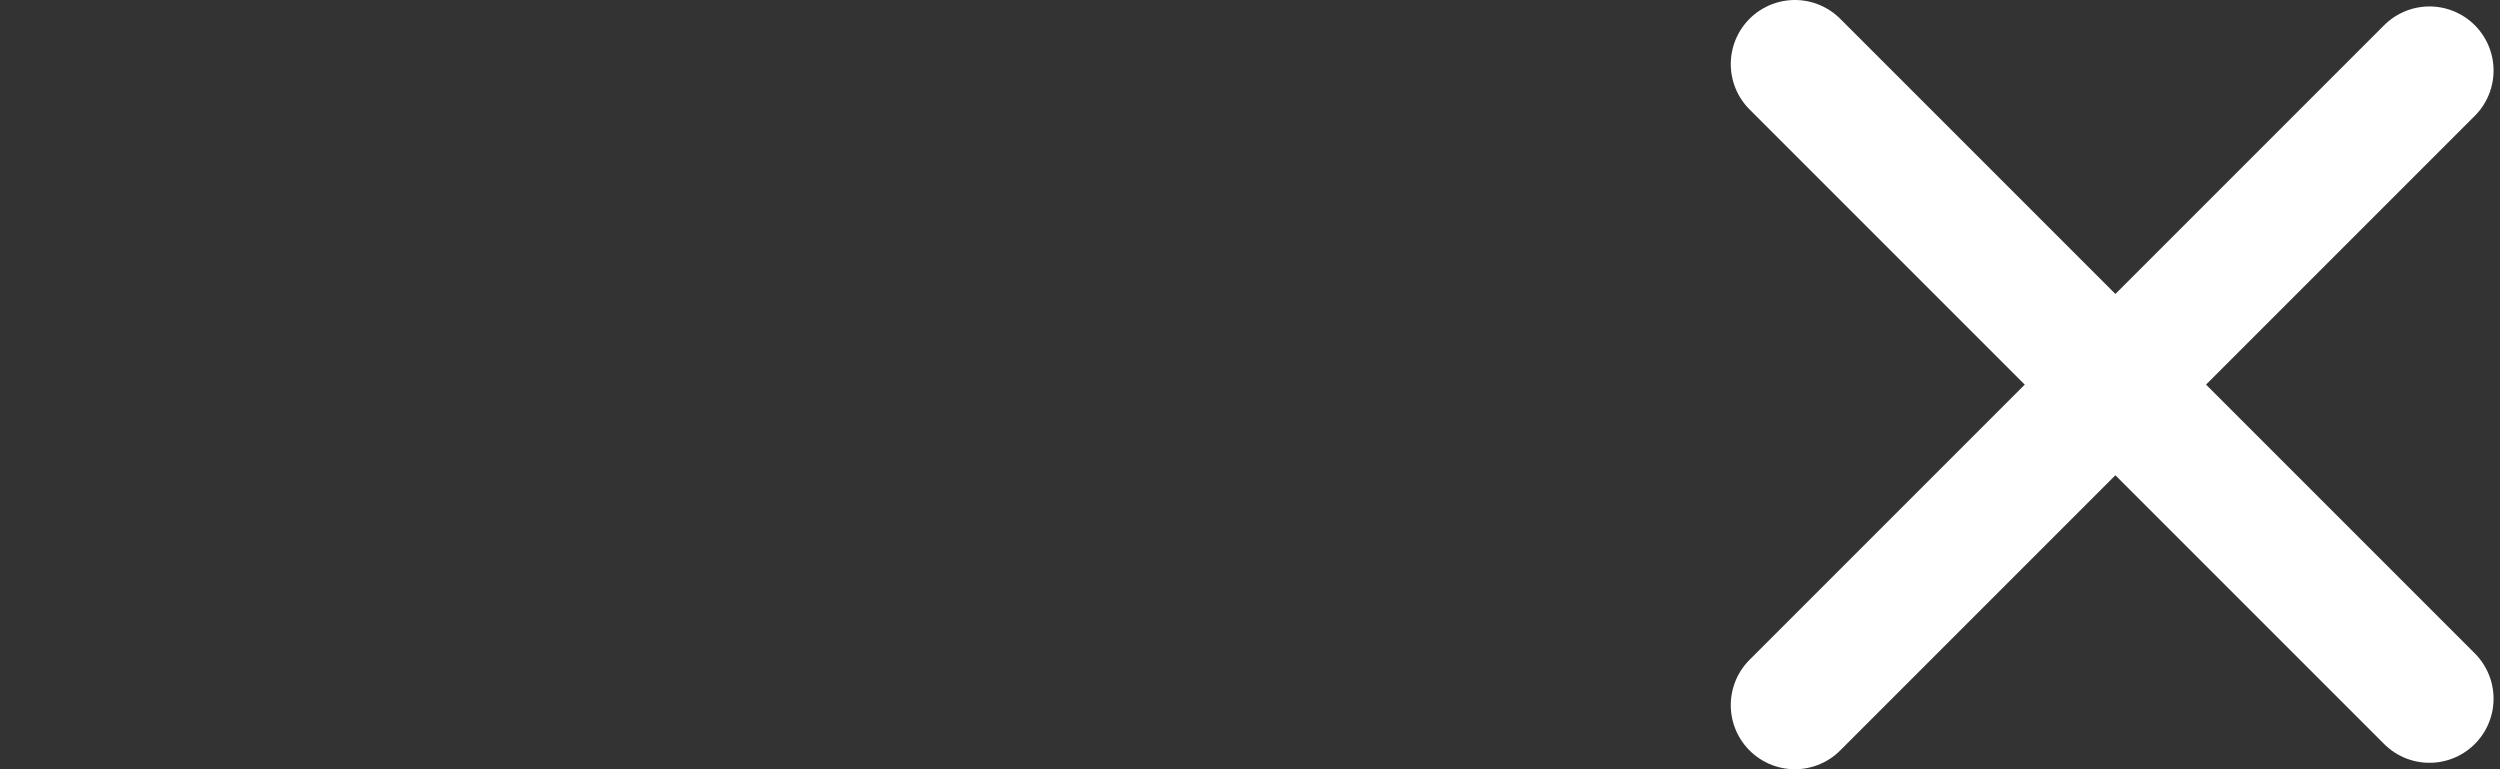
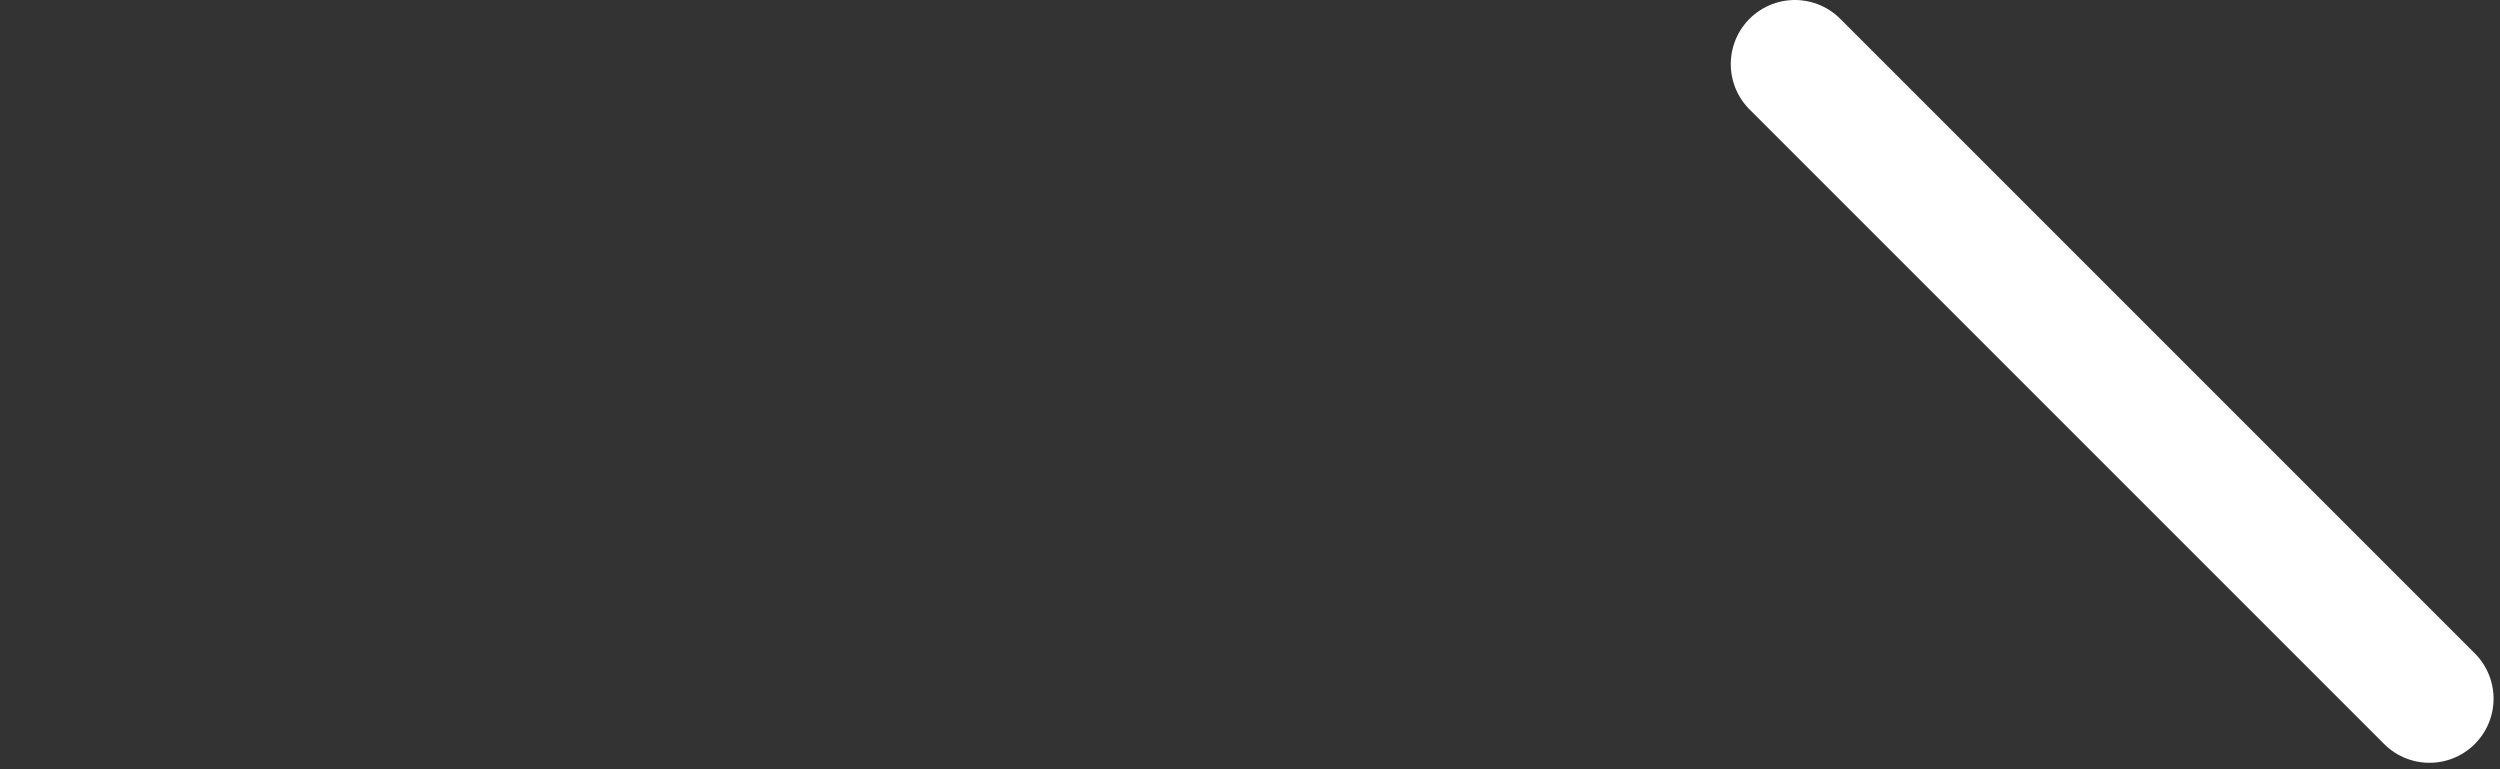
<svg xmlns="http://www.w3.org/2000/svg" width="78" height="24" viewBox="0 0 78 24" fill="none">
  <rect x="0" y="0" width="78" height="24" fill="#333333" stroke="none" />
  <path d="M56 2L75.799 21.799" stroke="#fff" stroke-width="4" stroke-linecap="round" />
-   <path d="M56 22L75.799 2.201" stroke="#fff" stroke-width="4" stroke-linecap="round" />
</svg>